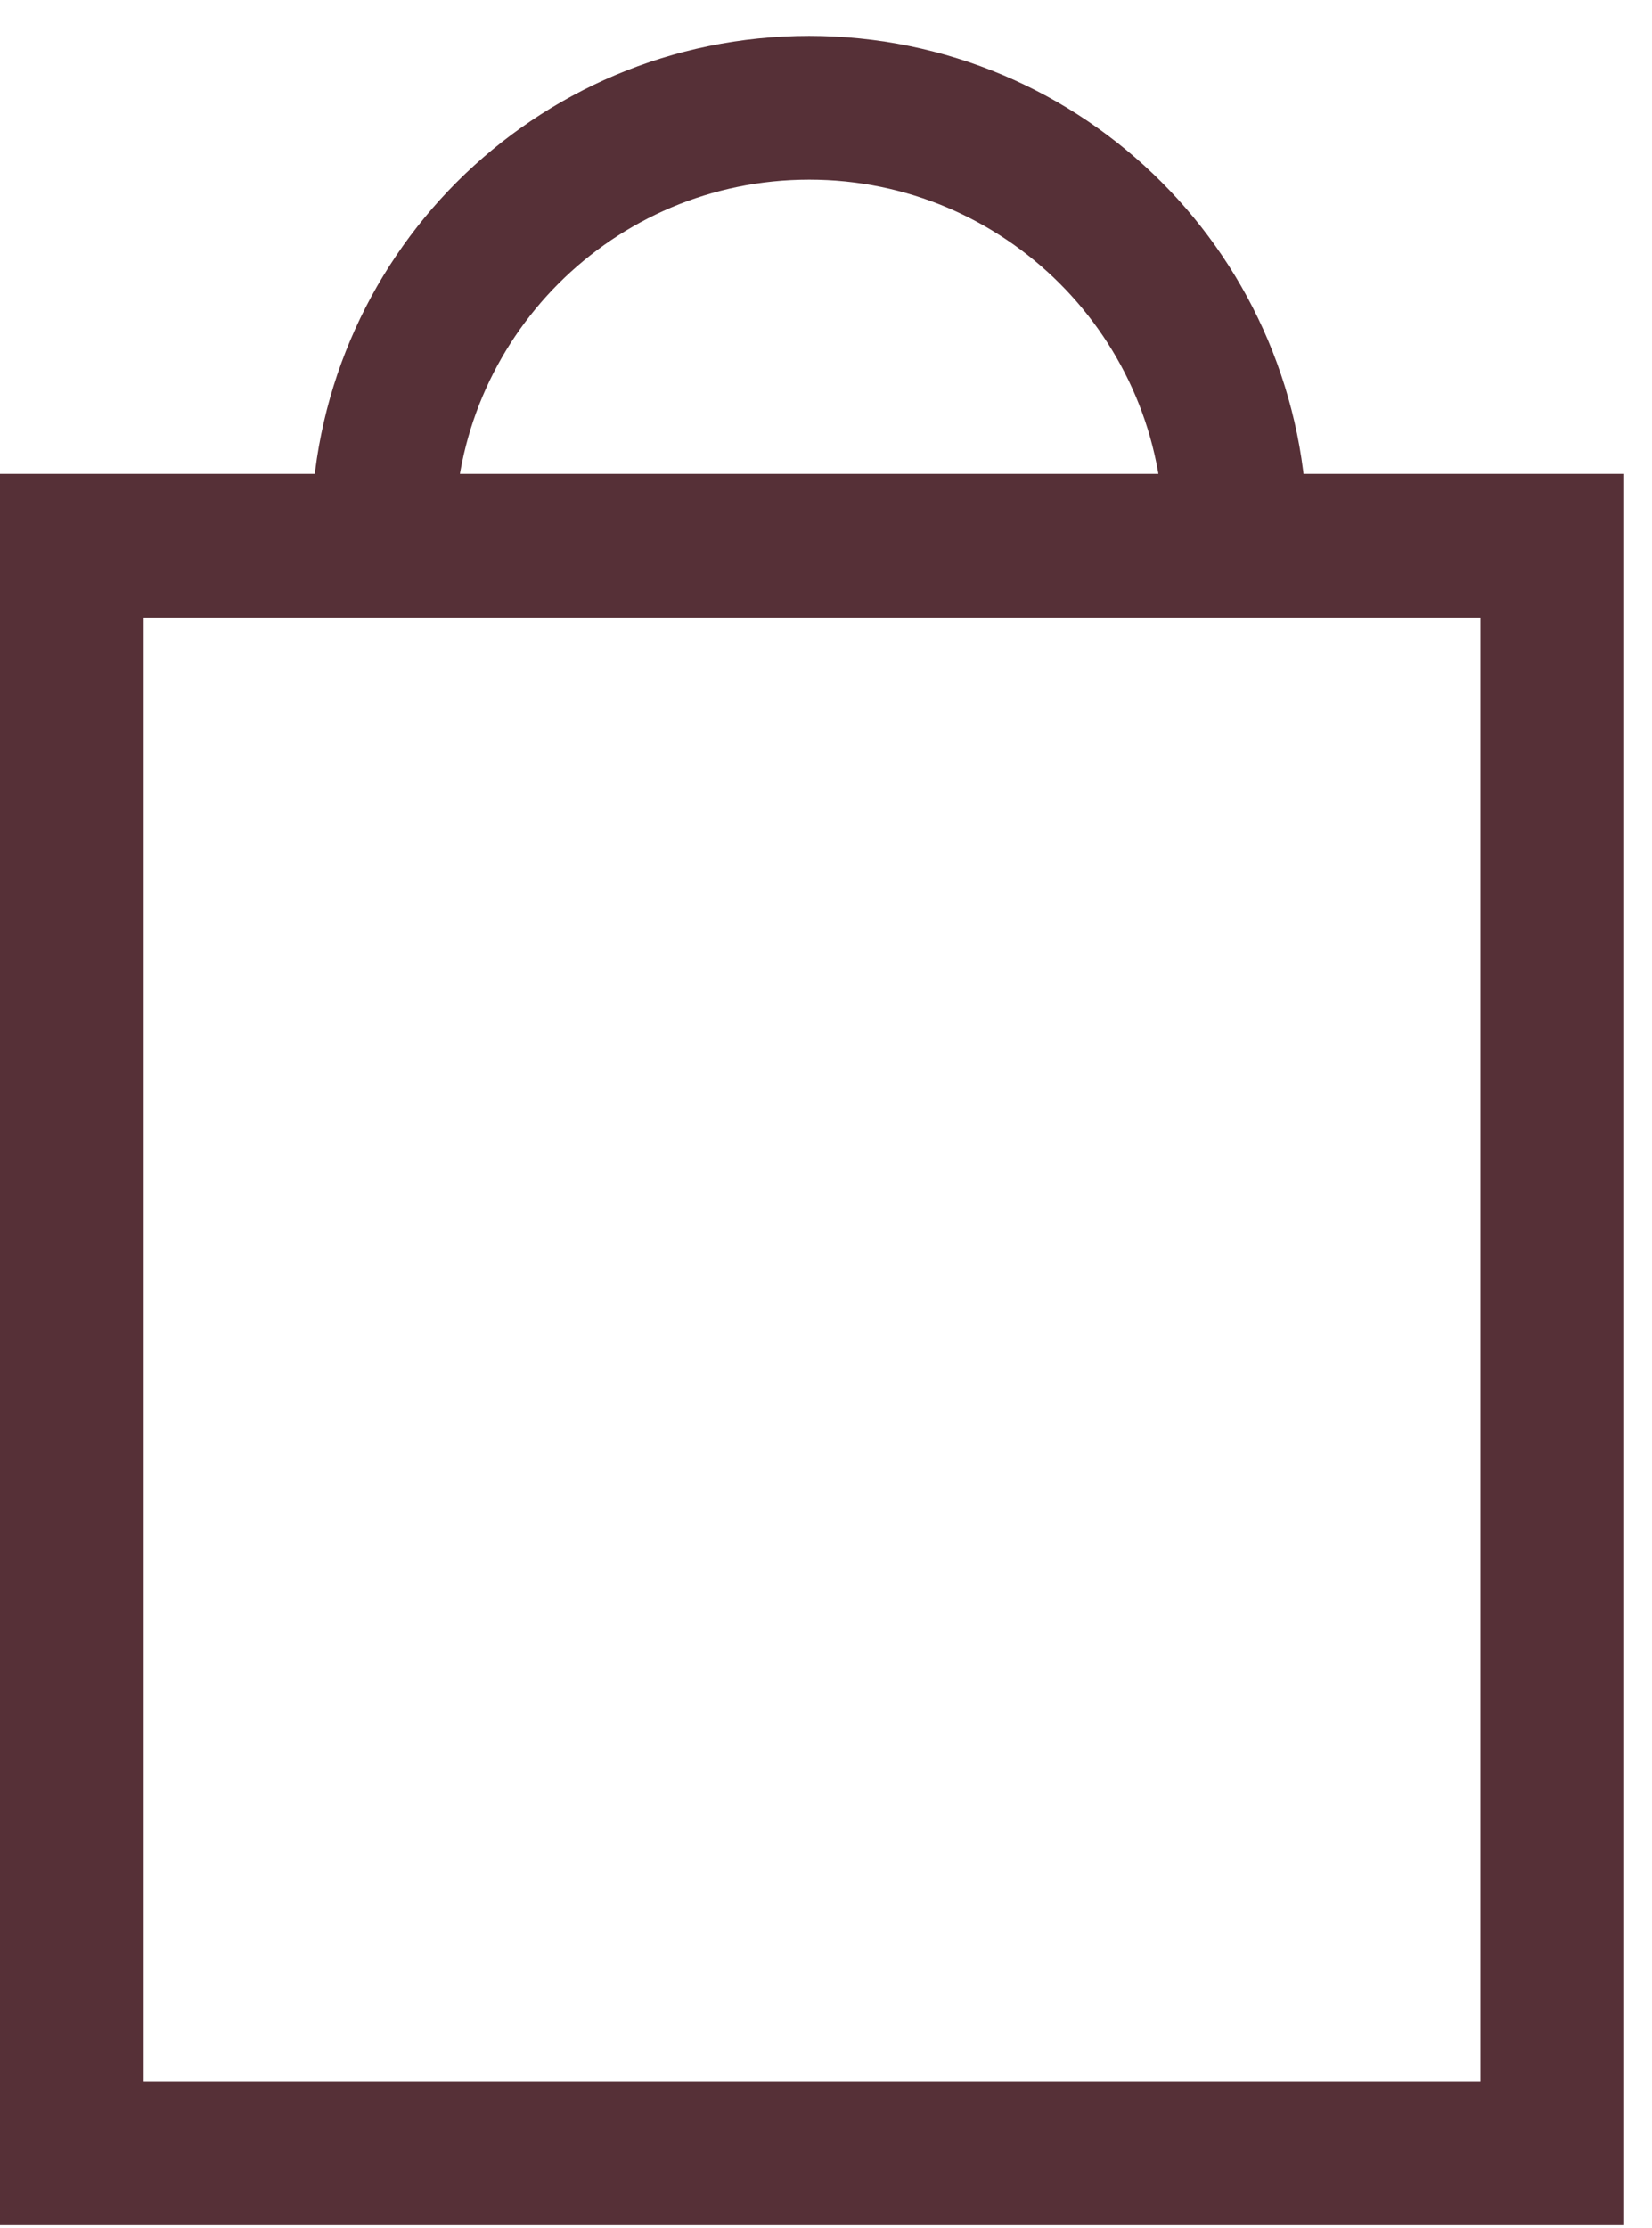
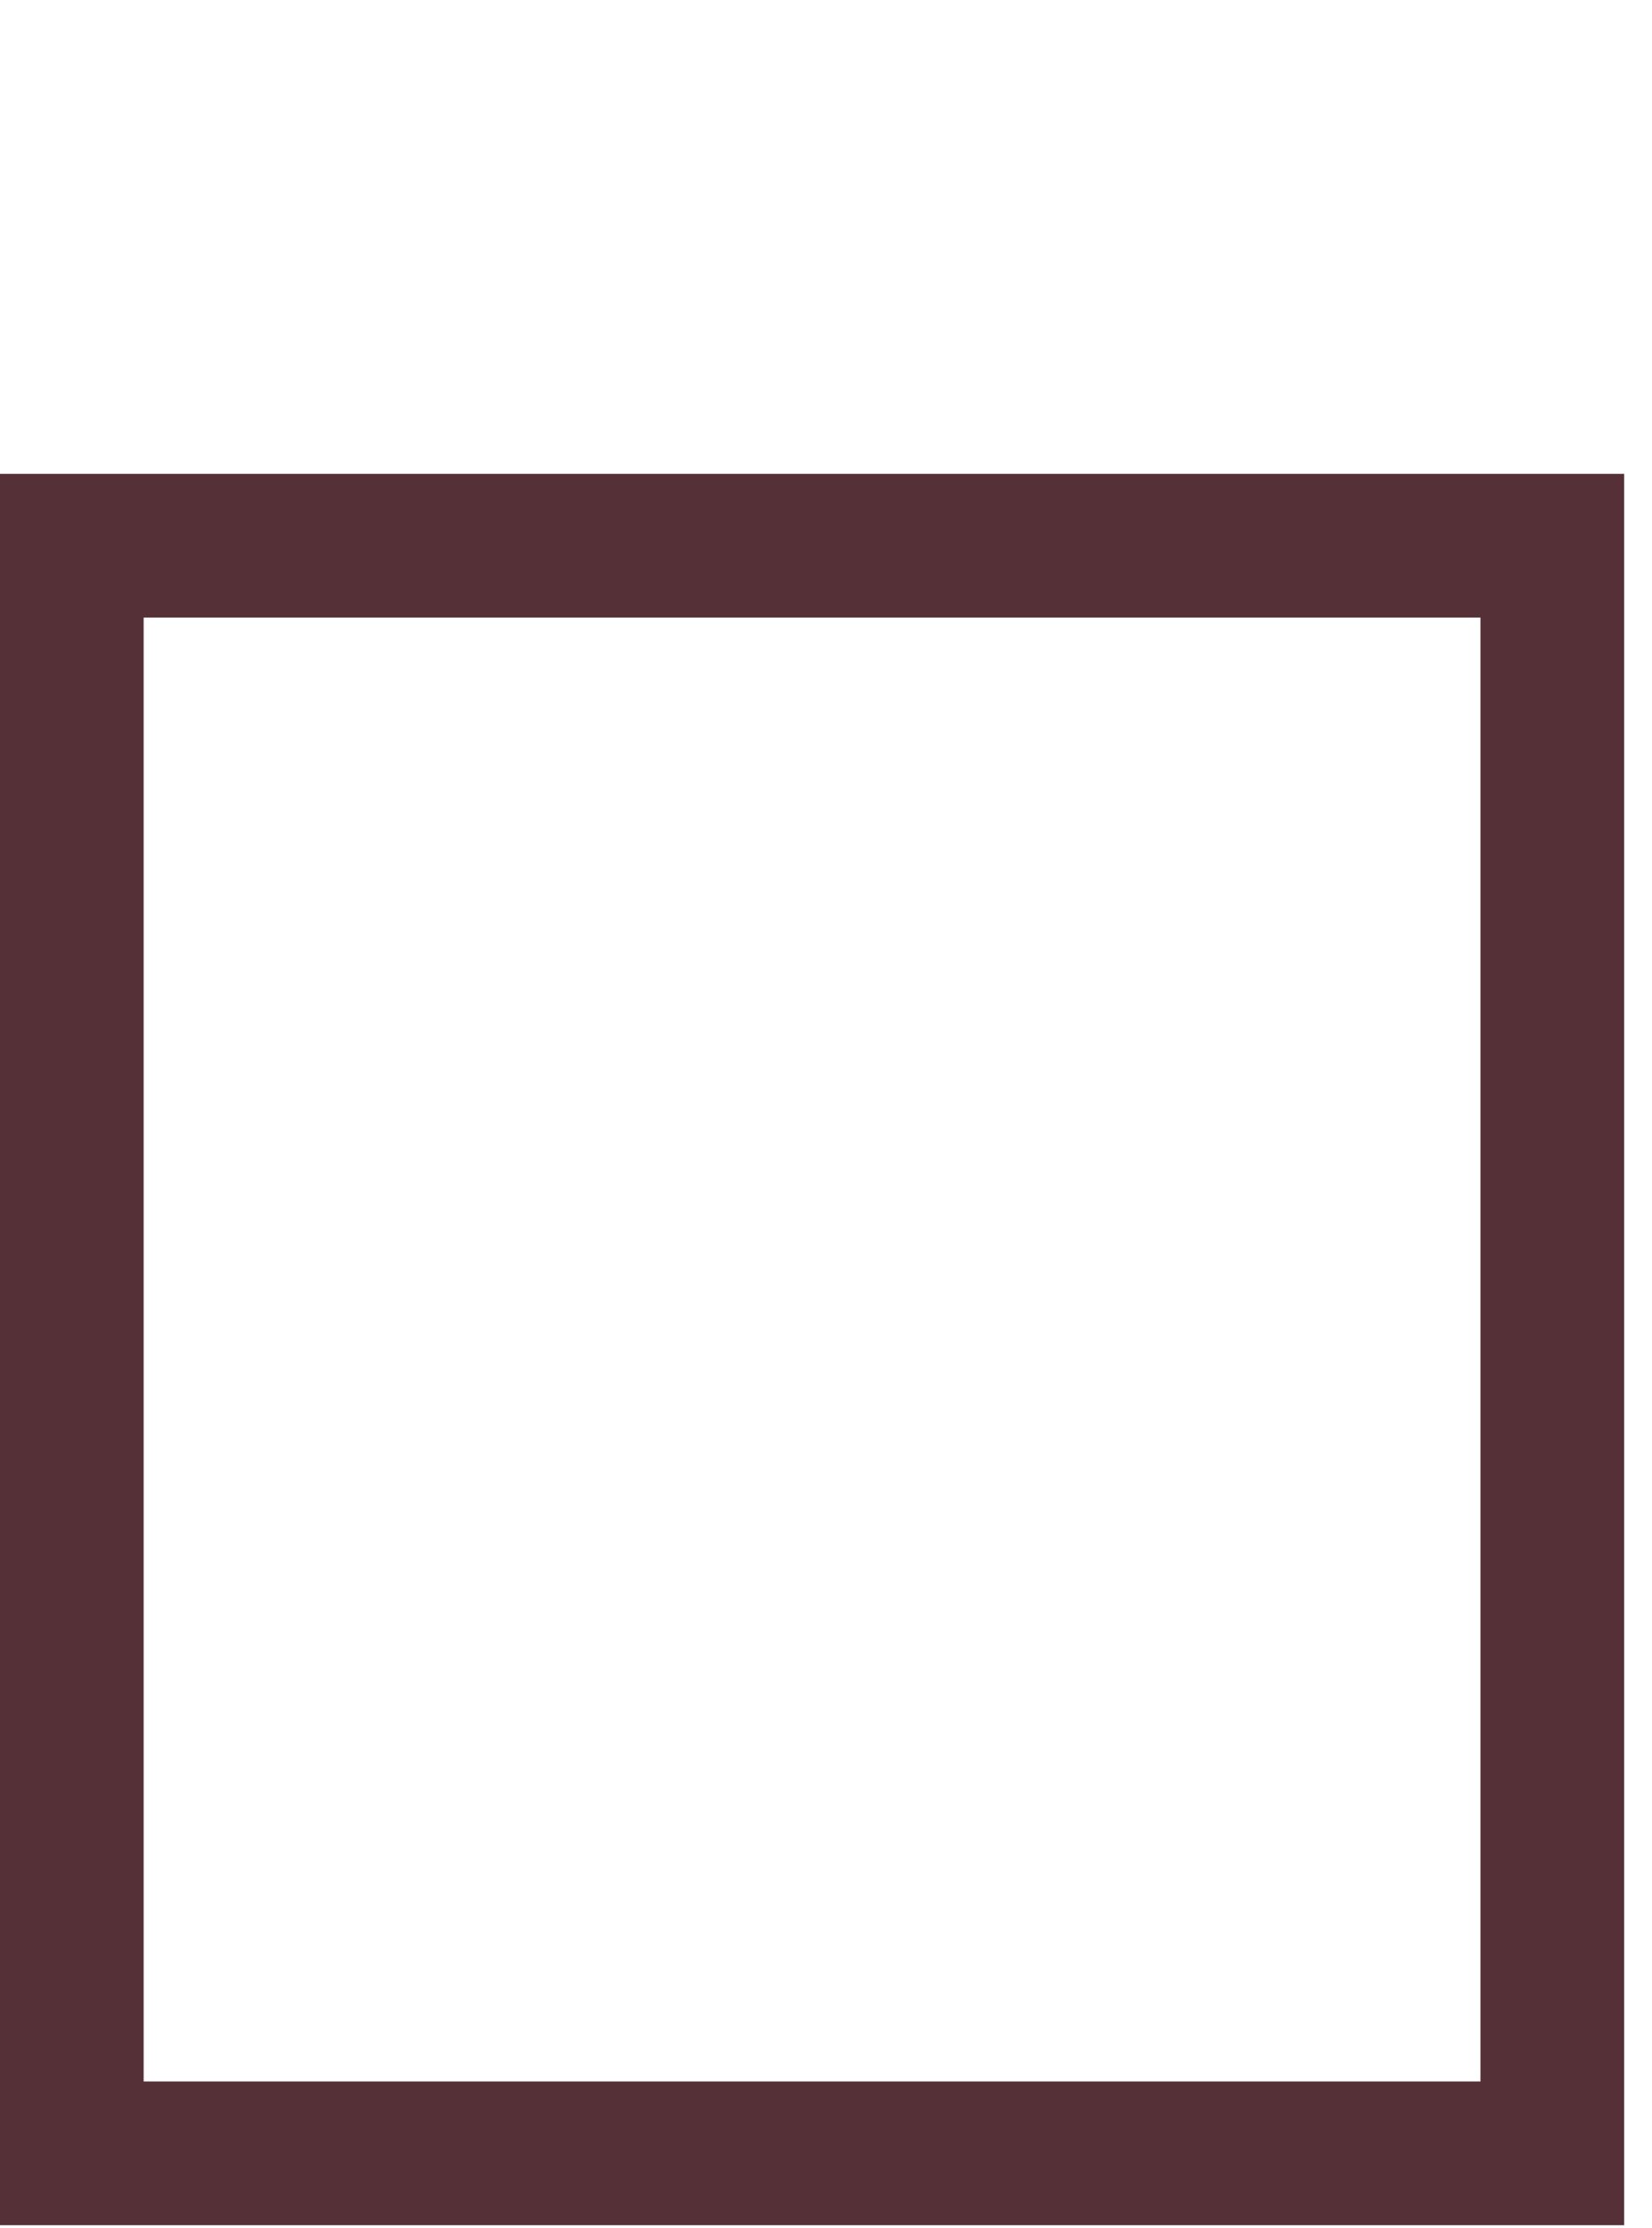
<svg xmlns="http://www.w3.org/2000/svg" width="23px" height="31px" viewBox="0 0 23 31" version="1.1">
  <title>Group 4</title>
  <desc>Created with Sketch.</desc>
  <g id="Symbols" stroke="none" stroke-width="1" fill="none" fill-rule="evenodd">
    <g id="1440---navigation---expanded---plum" transform="translate(-1141, -45)" stroke="#563037" stroke-width="2">
      <g id="Group-4" transform="translate(1142, 46)">
        <polygon id="Stroke-1" points="3.90798505e-14 28.965 20.612 28.965 20.612 6.594 3.90798505e-14 6.594" />
-         <path d="M4.332,6.434 C4.332,3.157 6.988,0.5 10.266,0.5 C13.543,0.5 16.199,3.157 16.199,6.434" id="Stroke-3" />
      </g>
    </g>
  </g>
</svg>